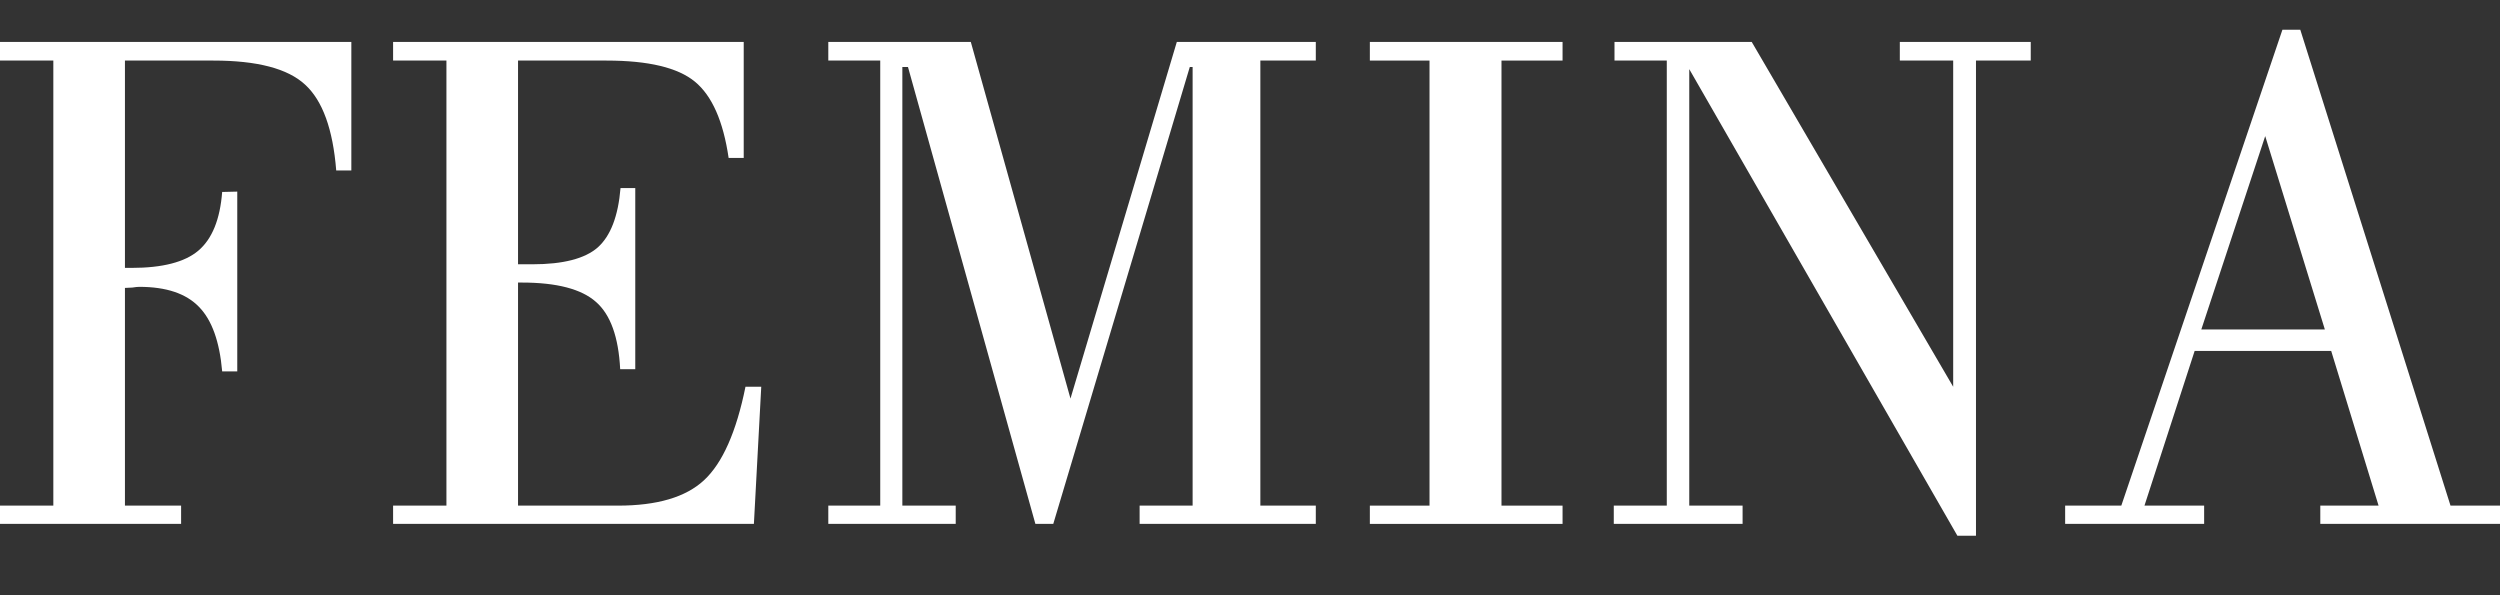
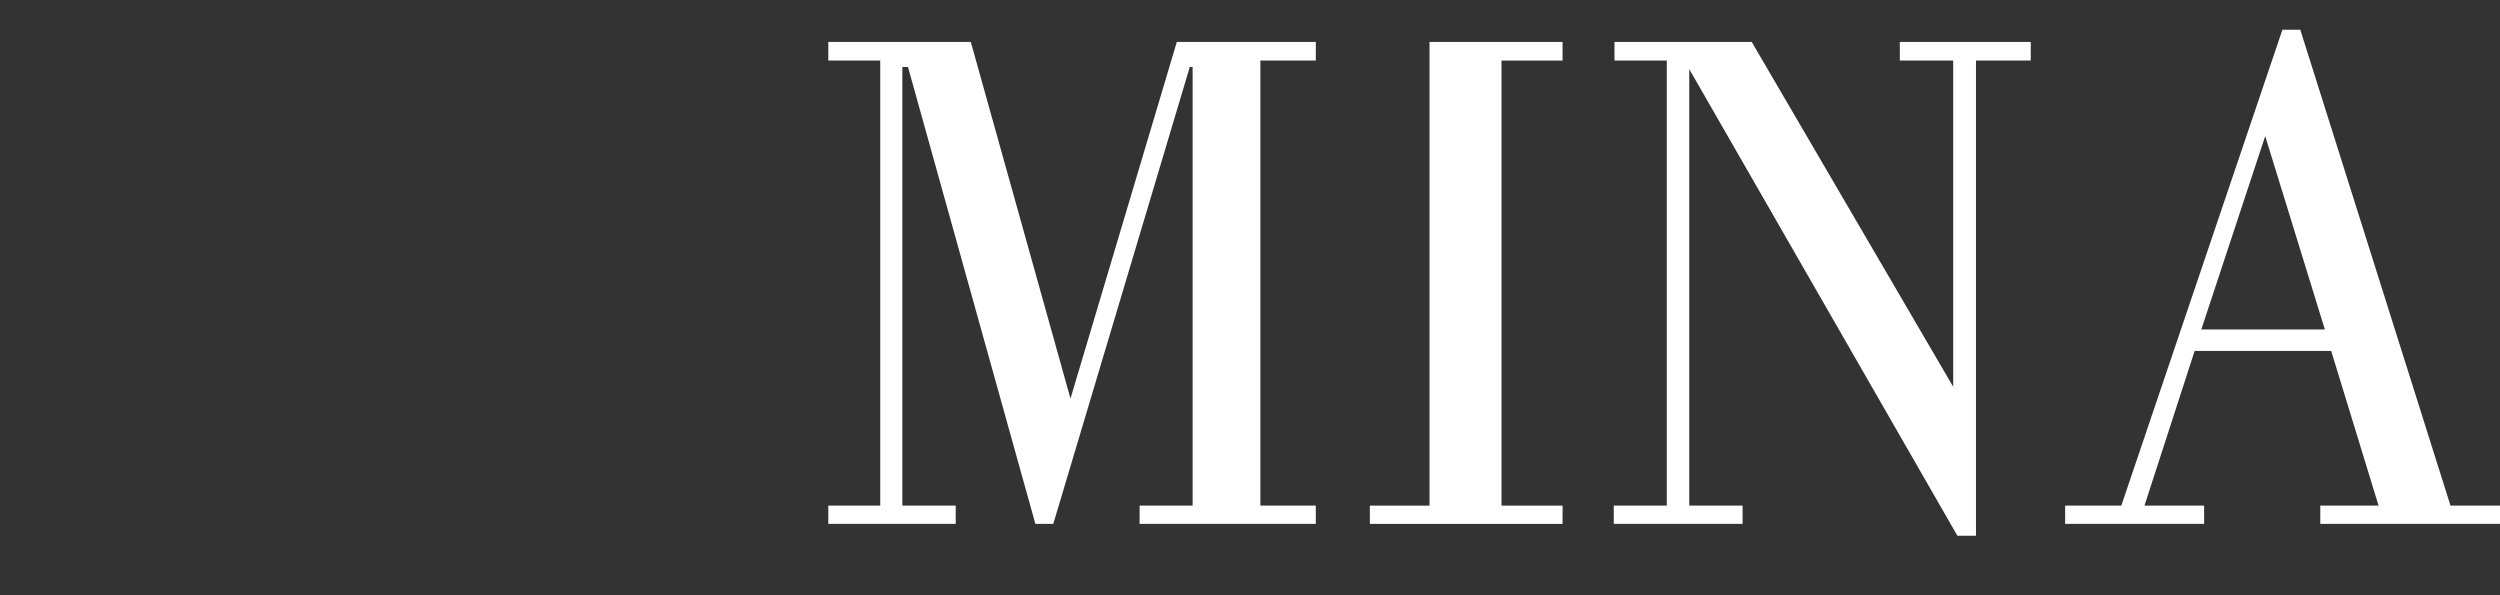
<svg xmlns="http://www.w3.org/2000/svg" width="84" height="20" viewBox="0 0 84 20" fill="none">
  <rect x="0" y="0" width="84" height="20" fill="#333333" stroke="none" />
-   <path d="M0 17.603V16.989H1.792V2.035H0V1.409H11.805V5.728H11.297C11.187 4.341 10.838 3.378 10.248 2.841C9.666 2.303 8.64 2.035 7.17 2.035H4.198V9.001H4.422C5.46 9.001 6.207 8.808 6.663 8.423C7.127 8.03 7.394 7.372 7.465 6.45L7.972 6.438V12.478H7.465C7.378 11.475 7.119 10.753 6.687 10.312C6.254 9.863 5.586 9.638 4.682 9.638C4.627 9.638 4.548 9.646 4.446 9.662C4.344 9.67 4.261 9.674 4.198 9.674V16.989H6.085V17.603H0Z" fill="white" />
-   <path d="M13.208 17.603V16.989H15V2.035H13.208V1.409H24.989V5.307H24.482C24.301 4.072 23.924 3.218 23.35 2.745C22.776 2.271 21.785 2.035 20.378 2.035H17.406V8.88H17.89C18.92 8.88 19.651 8.692 20.083 8.315C20.515 7.93 20.771 7.264 20.85 6.318H21.345V12.405H20.838C20.783 11.323 20.512 10.569 20.024 10.144C19.537 9.711 18.707 9.494 17.536 9.494H17.406V16.989H20.767C22.08 16.989 23.043 16.705 23.656 16.135C24.277 15.558 24.741 14.511 25.048 12.995H25.578L25.331 17.603H13.208Z" fill="white" />
  <path d="M27.831 17.603V16.989H29.576V2.035H27.831V1.409H32.619L35.968 13.392L39.541 1.409H44.211V2.035H42.348V16.989H44.211V17.603H38.291V16.989H40.072V2.251H39.977L35.39 17.603H34.789L30.508 2.251H30.319V16.989H32.112V17.603H27.831Z" fill="white" />
-   <path d="M46.027 17.603V16.989H48.032V2.035H46.027V1.409H52.502V2.035H50.45V16.989H52.502V17.603H46.027Z" fill="white" />
+   <path d="M46.027 17.603V16.989H48.032V2.035V1.409H52.502V2.035H50.45V16.989H52.502V17.603H46.027Z" fill="white" />
  <path d="M54.223 17.603V16.989H56.004V2.035H54.247V1.409H58.858L65.627 12.995V2.035H63.834V1.409H68.233V2.035H66.393V18H65.768L56.759 2.323V16.989H58.551V17.603H54.223Z" fill="white" />
  <path d="M73.964 11.07H78.115L76.111 4.573L73.964 11.07ZM69.389 17.603V16.989H71.276L76.689 1H77.29L82.337 16.989H84V17.603H77.962V16.989H79.92L78.328 11.792H73.74L72.054 16.989H74.059V17.603H69.389Z" fill="white" />
</svg>